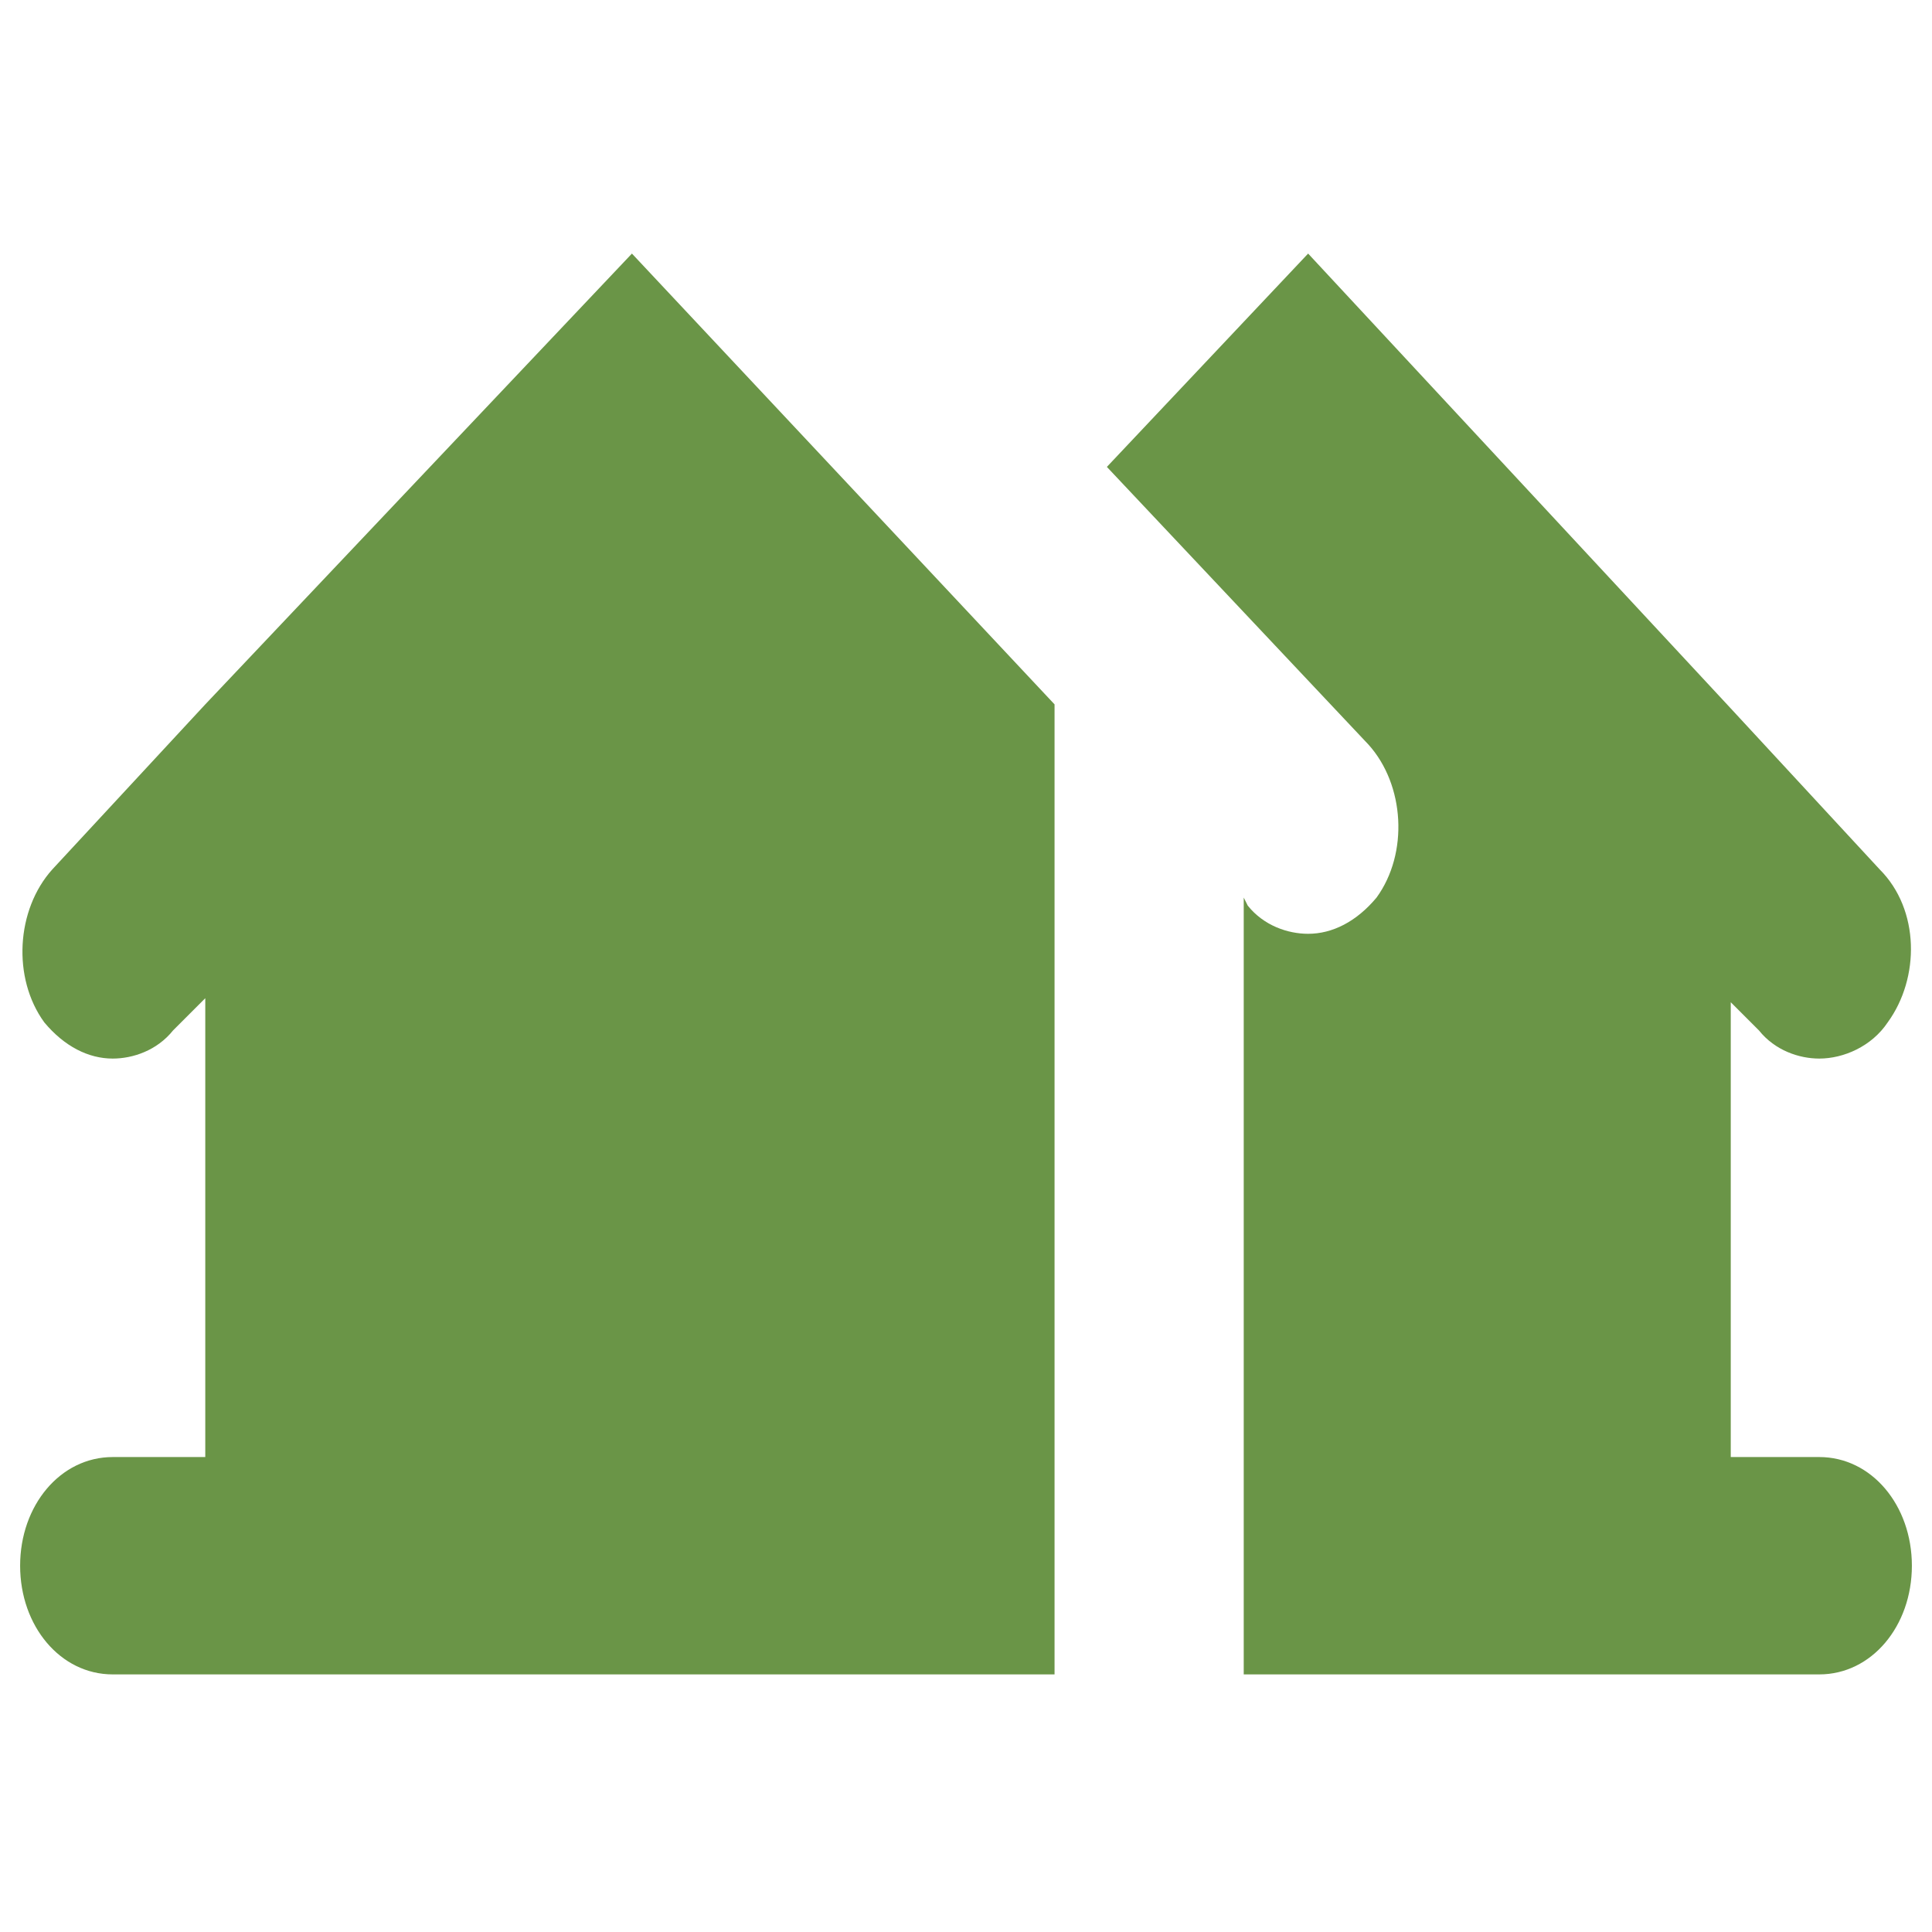
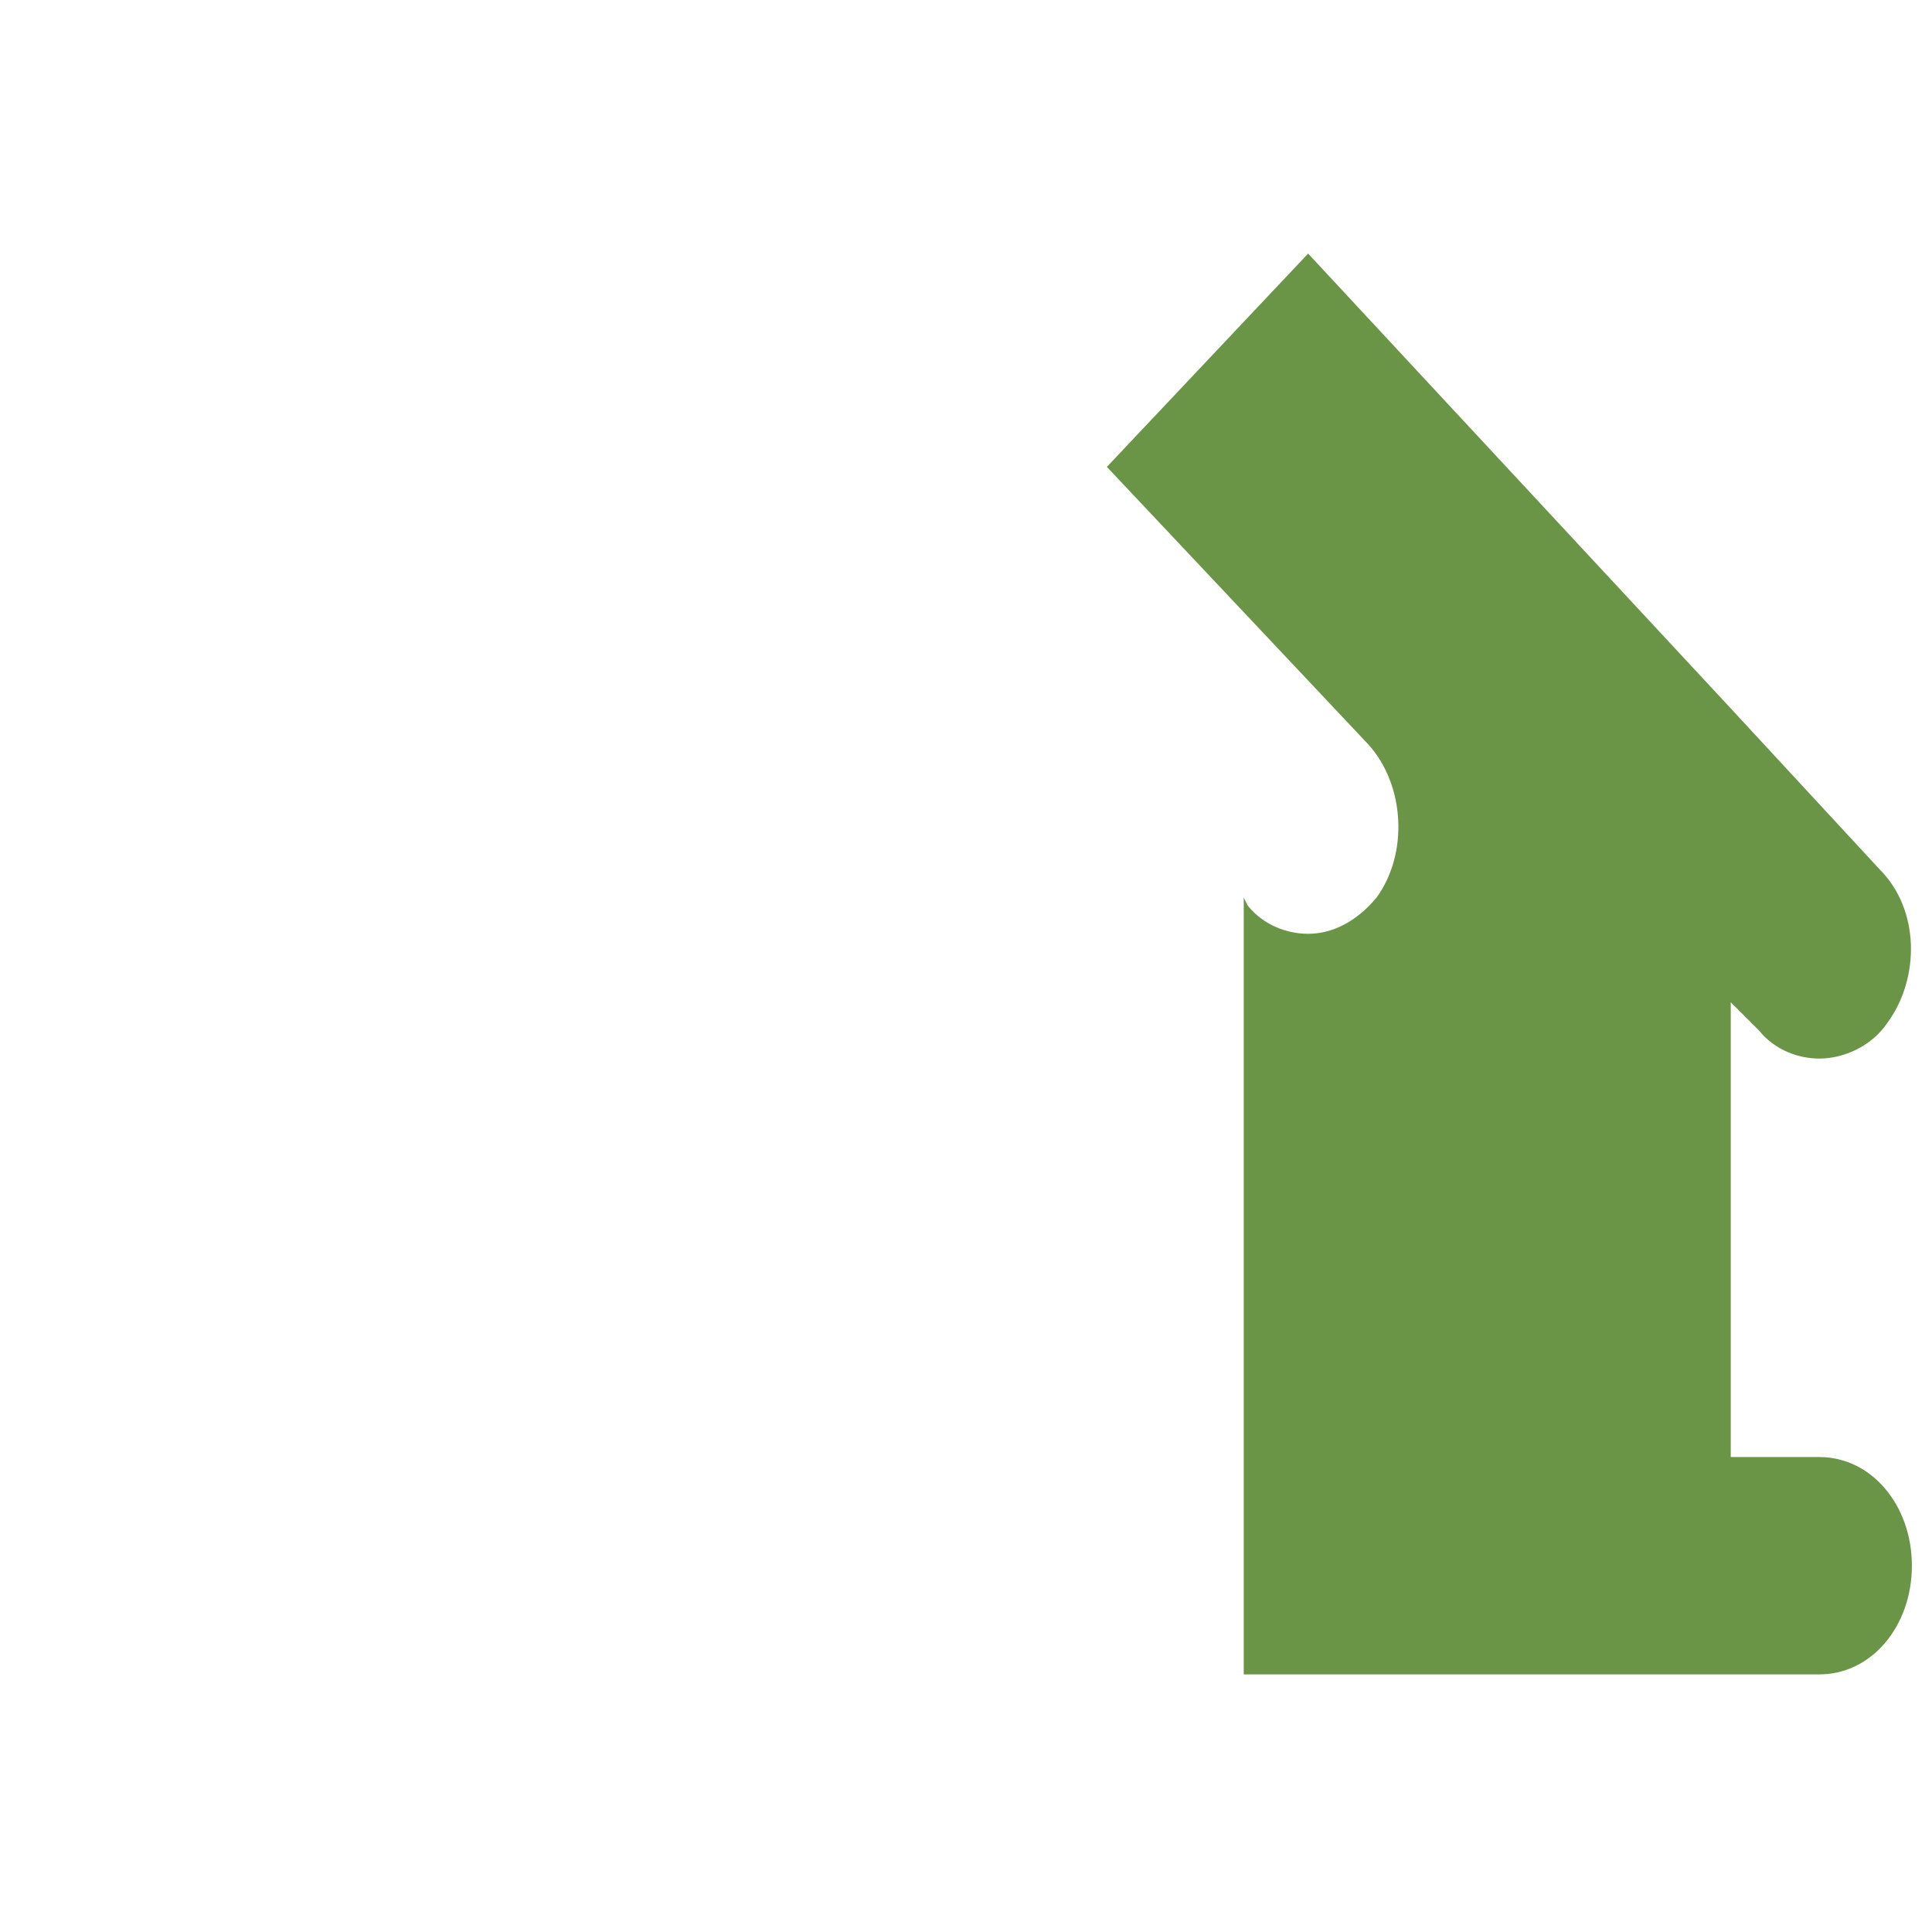
<svg xmlns="http://www.w3.org/2000/svg" width="1200pt" height="1200pt" version="1.1" viewBox="0 0 1200 1200">
  <g fill="#6a9547">
-     <path d="m1130 905h-55v-282.5l17.5 17.5c10 12.5 25 17.5 37.5 17.5 15 0 32.5-7.5 42.5-22.5 20-27.5 20-70-5-95l-92.5-100-262.5-282.5-125 132.5 162.5 172.5c22.5 25 25 67.5 5 95-12.5 15-27.5 22.5-42.5 22.5-12.5 0-27.5-5-37.5-17.5l-2.5-5v482.5h357.5c32.5 0 57.5-30 57.5-67.5s-25-67.5-57.5-67.5z" />
-     <path d="m127.5 437.5-95 102.5c-22.5 25-25 67.5-5 95 12.5 15 27.5 22.5 42.5 22.5 12.5 0 27.5-5 37.5-17.5l20-20v285h-57.5c-32.5 0-57.5 30-57.5 67.5s25 67.5 57.5 67.5h585v-602.5l-262.5-280z" />
+     <path d="m1130 905h-55v-282.5l17.5 17.5c10 12.5 25 17.5 37.5 17.5 15 0 32.5-7.5 42.5-22.5 20-27.5 20-70-5-95l-92.5-100-262.5-282.5-125 132.5 162.5 172.5c22.5 25 25 67.5 5 95-12.5 15-27.5 22.5-42.5 22.5-12.5 0-27.5-5-37.5-17.5l-2.5-5v482.5h357.5c32.5 0 57.5-30 57.5-67.5s-25-67.5-57.5-67.5" />
  </g>
</svg>